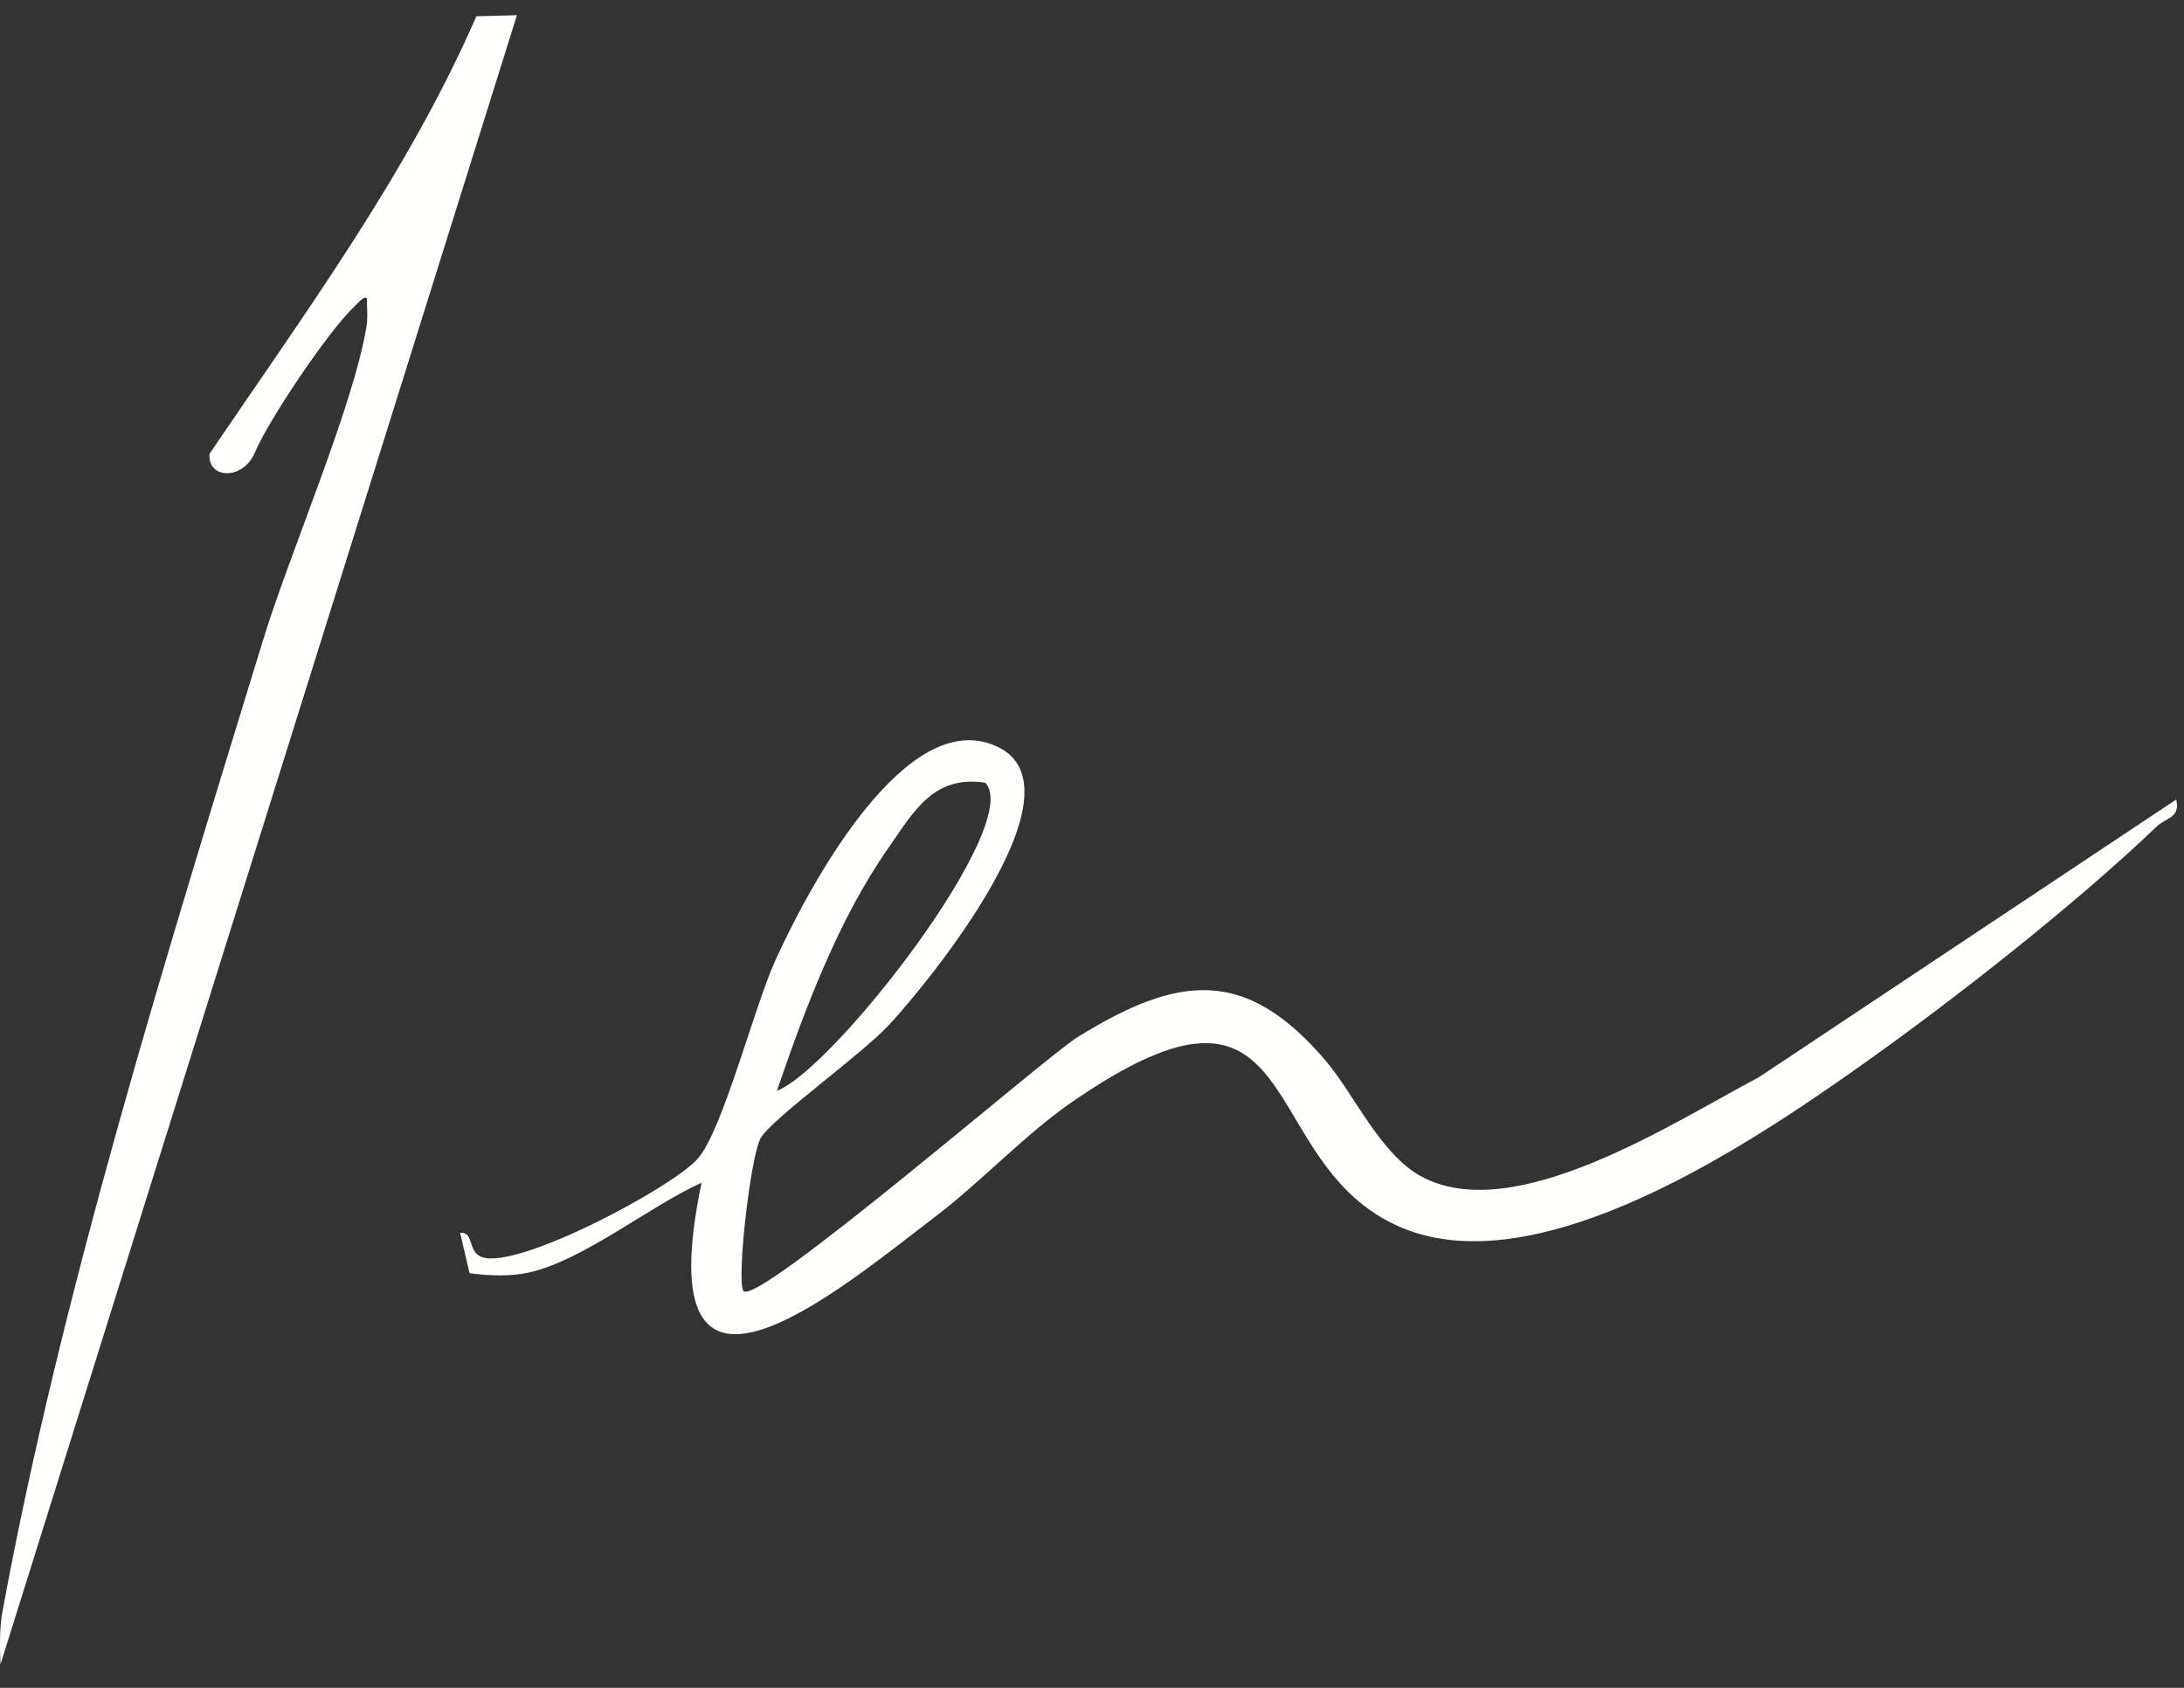
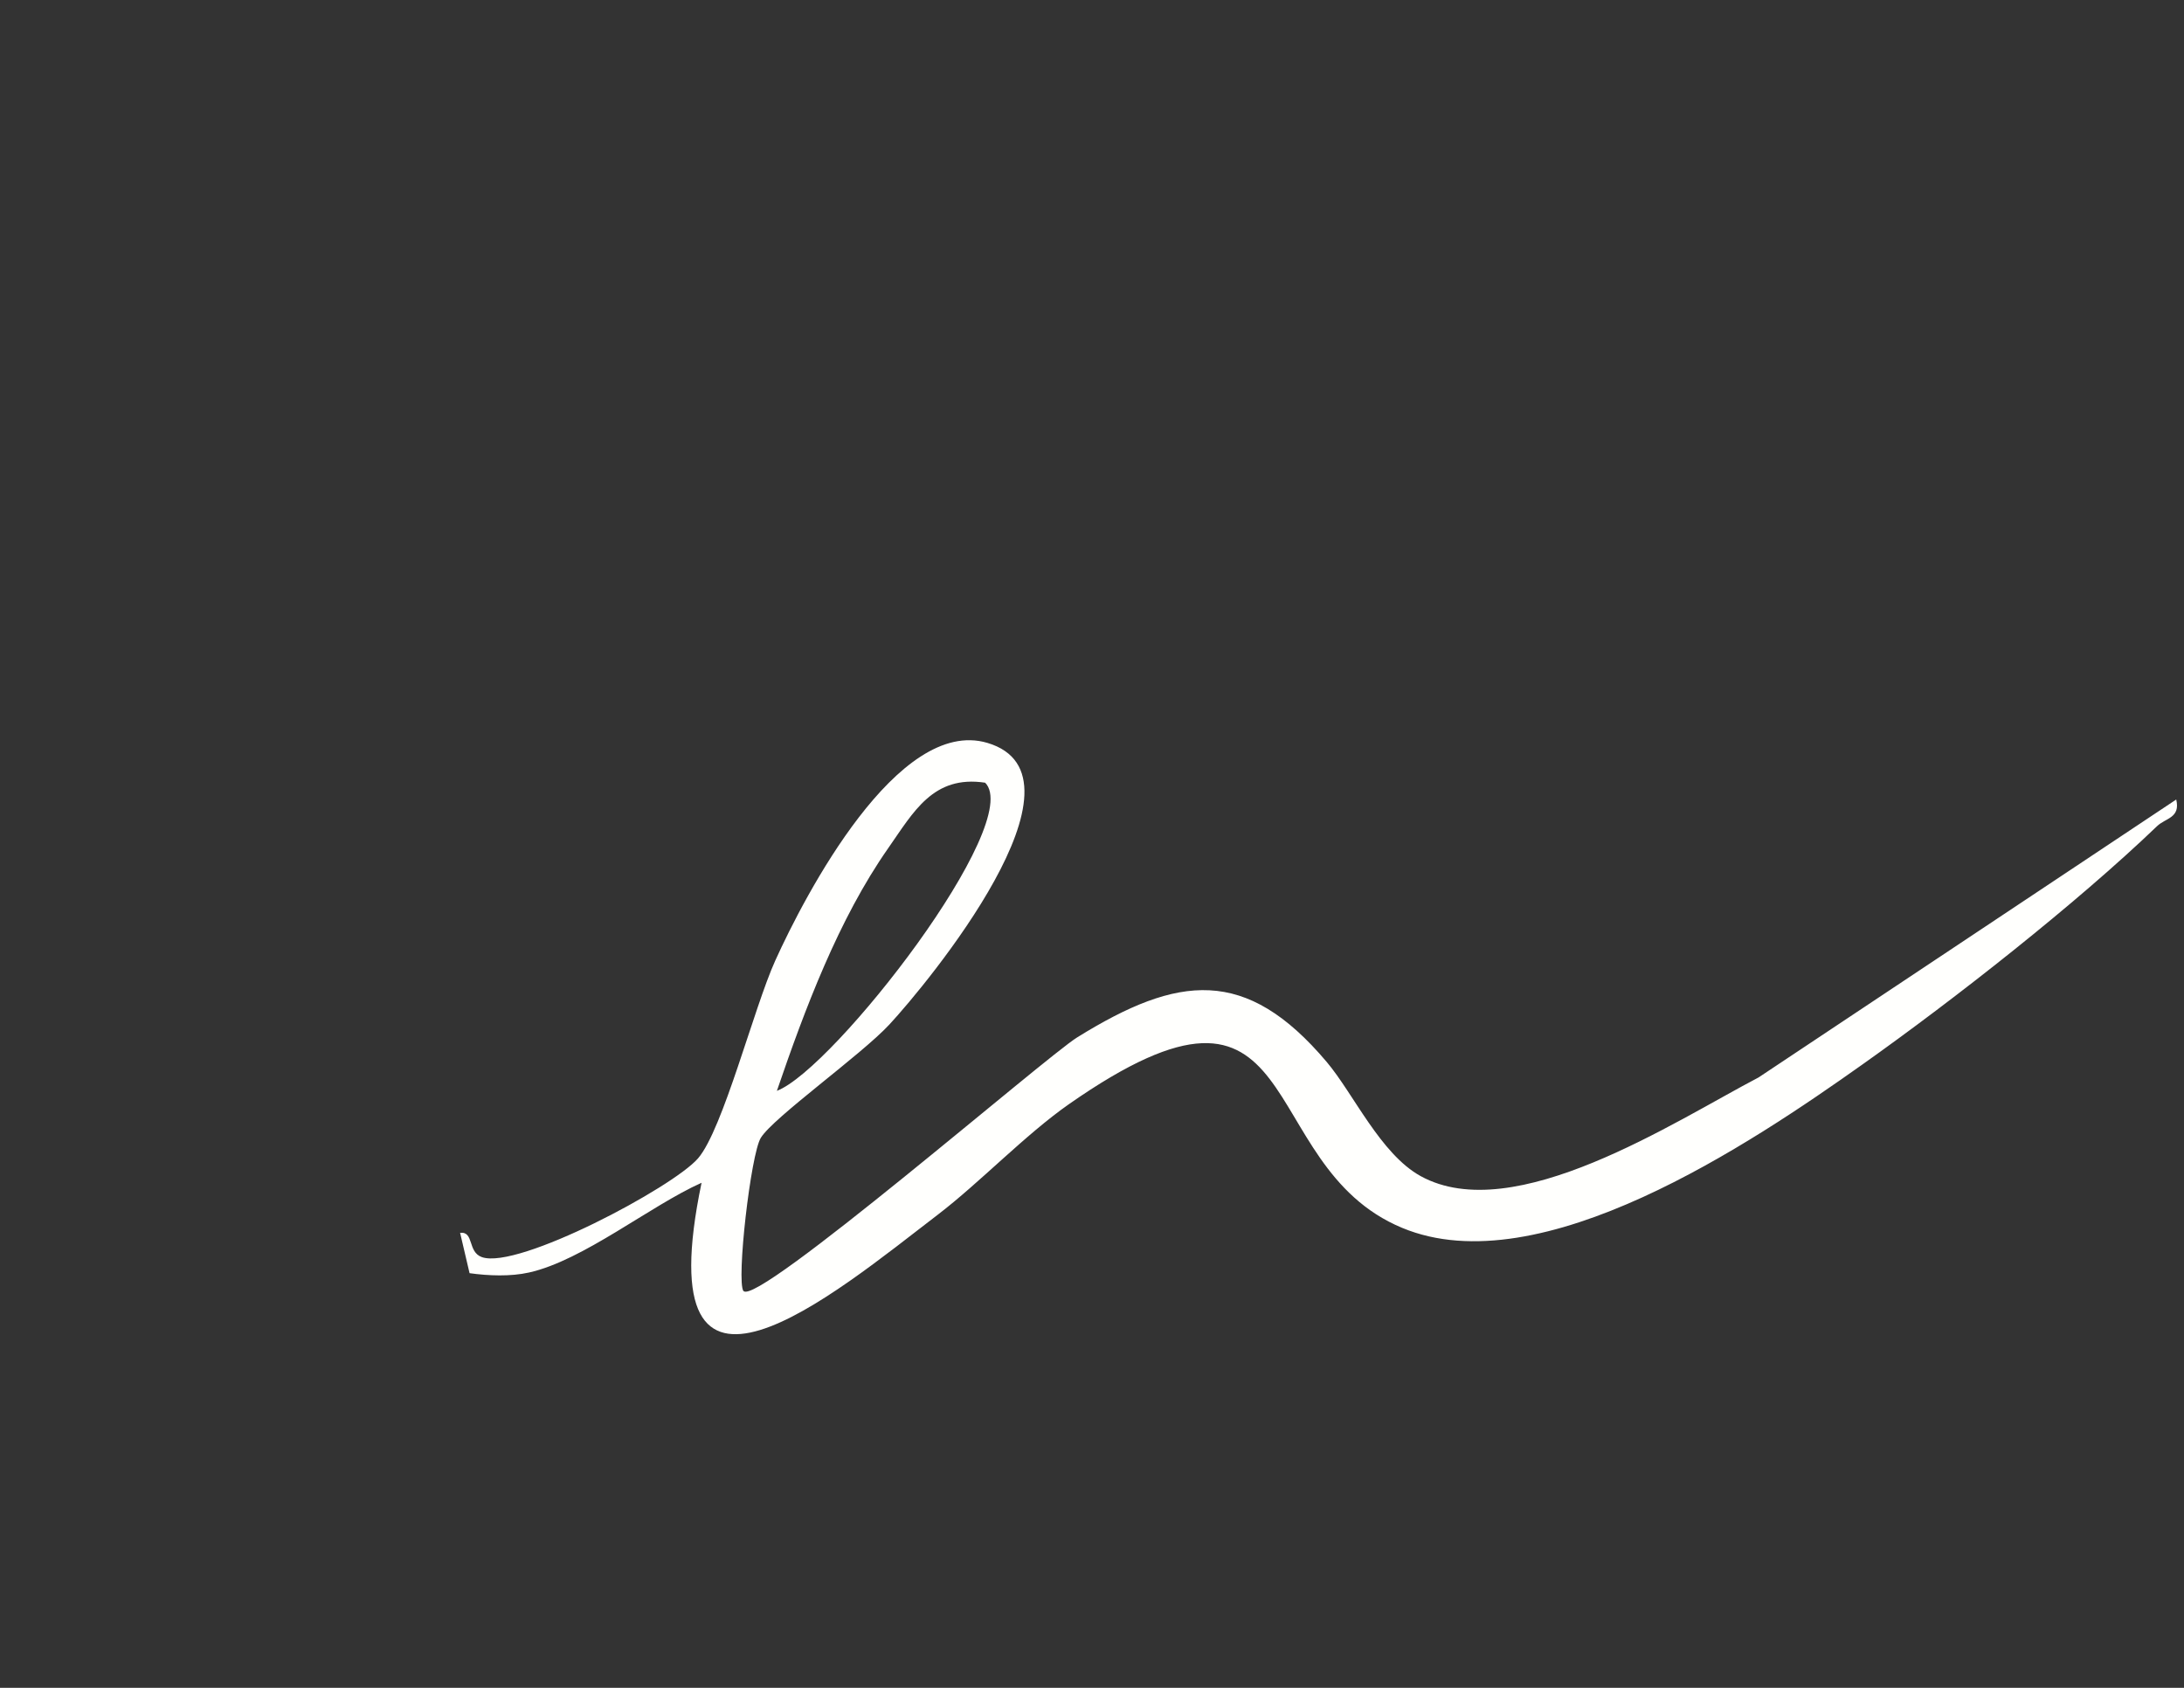
<svg xmlns="http://www.w3.org/2000/svg" width="88" height="68" viewBox="0 0 88 68" fill="none">
  <rect x="0" y="0" width="88" height="68" fill="#333333" stroke="none" />
  <path d="M29.956 52.007C30.453 52.694 42.118 42.592 43.403 41.794C47.475 39.269 50.2 38.932 53.452 42.778C54.533 44.054 55.618 46.486 57.24 47.382C61.006 49.455 67.479 45.175 70.86 43.407L87.687 32.211C87.864 32.956 87.257 32.956 86.916 33.283C83.66 36.407 78.746 40.262 75.038 42.889C70.576 46.052 62.069 51.79 56.496 49.468C50.381 46.925 52.84 37.661 43.066 44.488C41.312 45.716 39.478 47.643 37.794 48.932C33.634 52.118 25.986 58.587 28.268 47.652C26.199 48.578 23.501 50.78 21.317 51.267C20.568 51.435 19.682 51.4 18.92 51.294L18.539 49.668C19.11 49.606 18.831 50.439 19.416 50.647C20.869 51.161 27.121 47.834 28.126 46.668C29.132 45.503 30.382 40.585 31.237 38.702C32.428 36.07 36.181 28.862 39.783 29.929C44.272 31.263 37.369 39.628 35.831 41.281C34.701 42.499 31.166 45.016 30.656 45.84C30.249 46.495 29.664 51.613 29.956 52.016V52.007ZM39.69 31.533C37.599 31.219 36.81 32.712 35.787 34.174C33.78 37.041 32.428 40.665 31.303 43.948C33.598 43.075 41.316 33.128 39.69 31.529V31.533Z" fill="#FFFFFD" />
-   <path d="M20.829 0.612L0.019 67.058C-0.003 66.358 -0.03 65.658 0.094 64.958C2.451 52.109 6.758 38.316 10.599 25.791C11.676 22.273 14.223 16.412 14.764 13.173C14.826 12.796 14.786 12.402 14.782 12.021C14.688 11.892 14.418 12.216 14.277 12.349C13.187 13.394 10.825 16.921 10.267 18.237C9.779 19.38 8.344 19.291 8.446 18.277C12.296 12.597 16.443 6.966 19.194 0.656L20.829 0.612Z" fill="#FFFFFD" />
</svg>